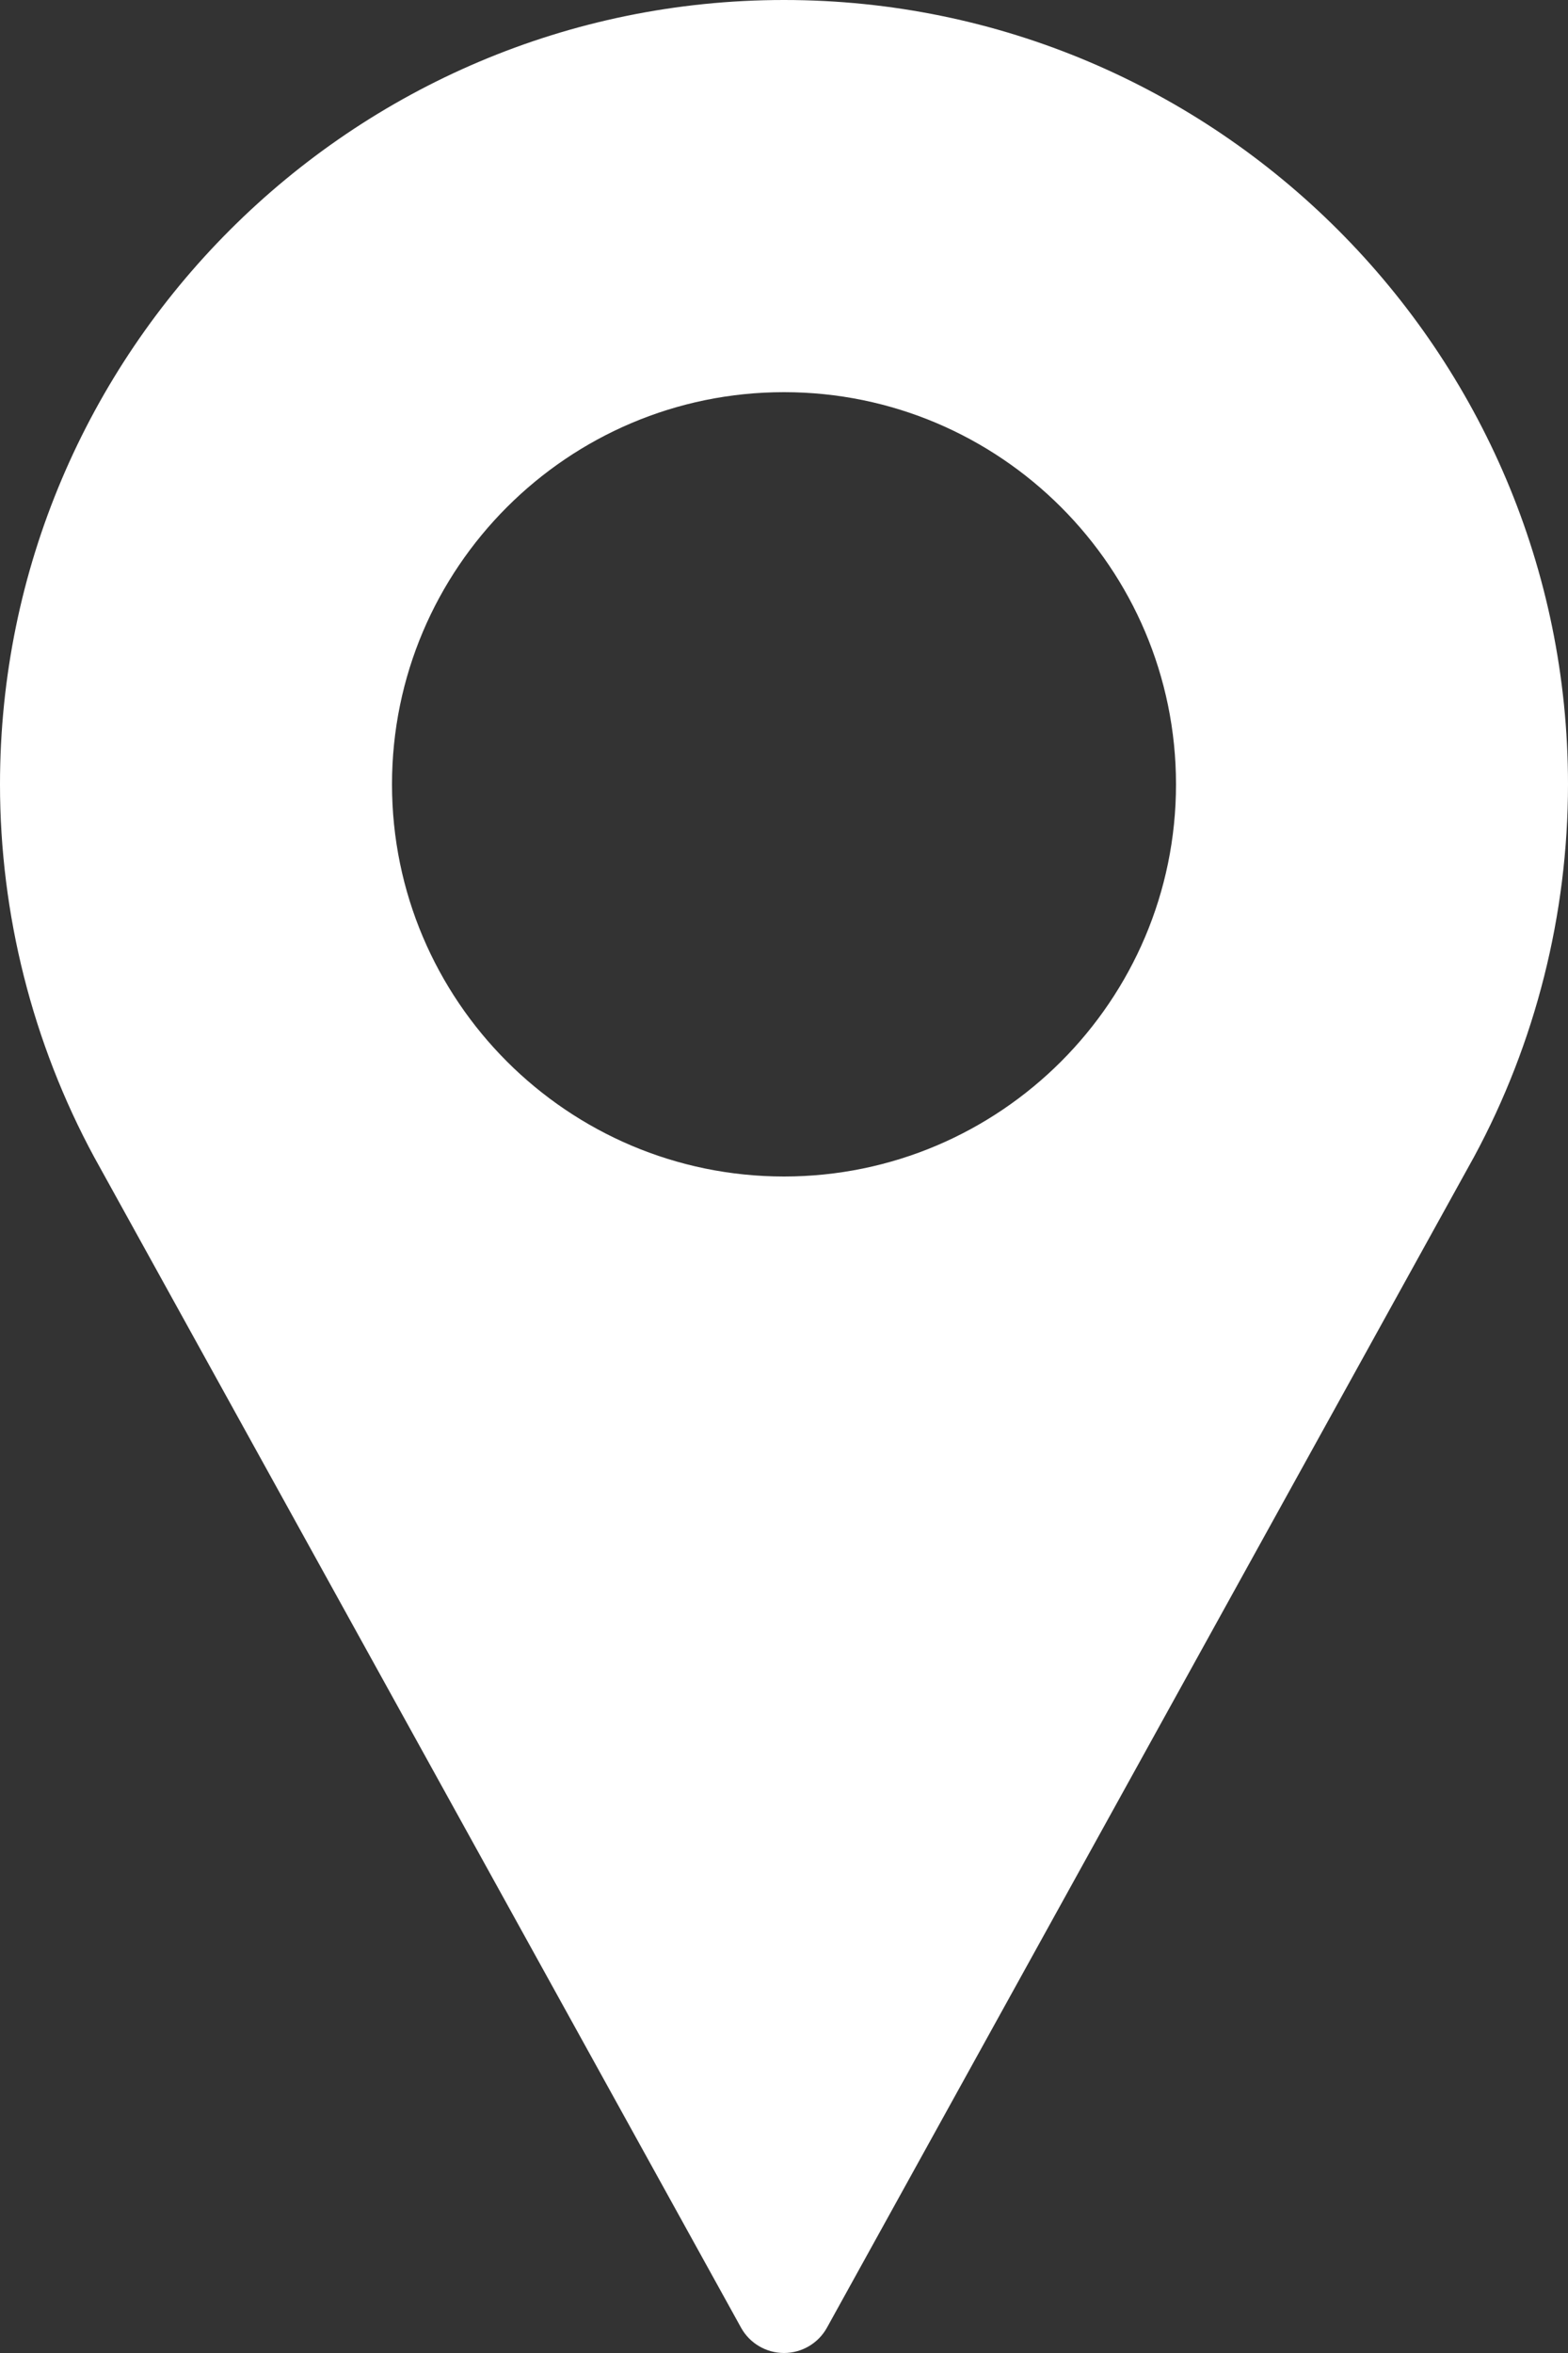
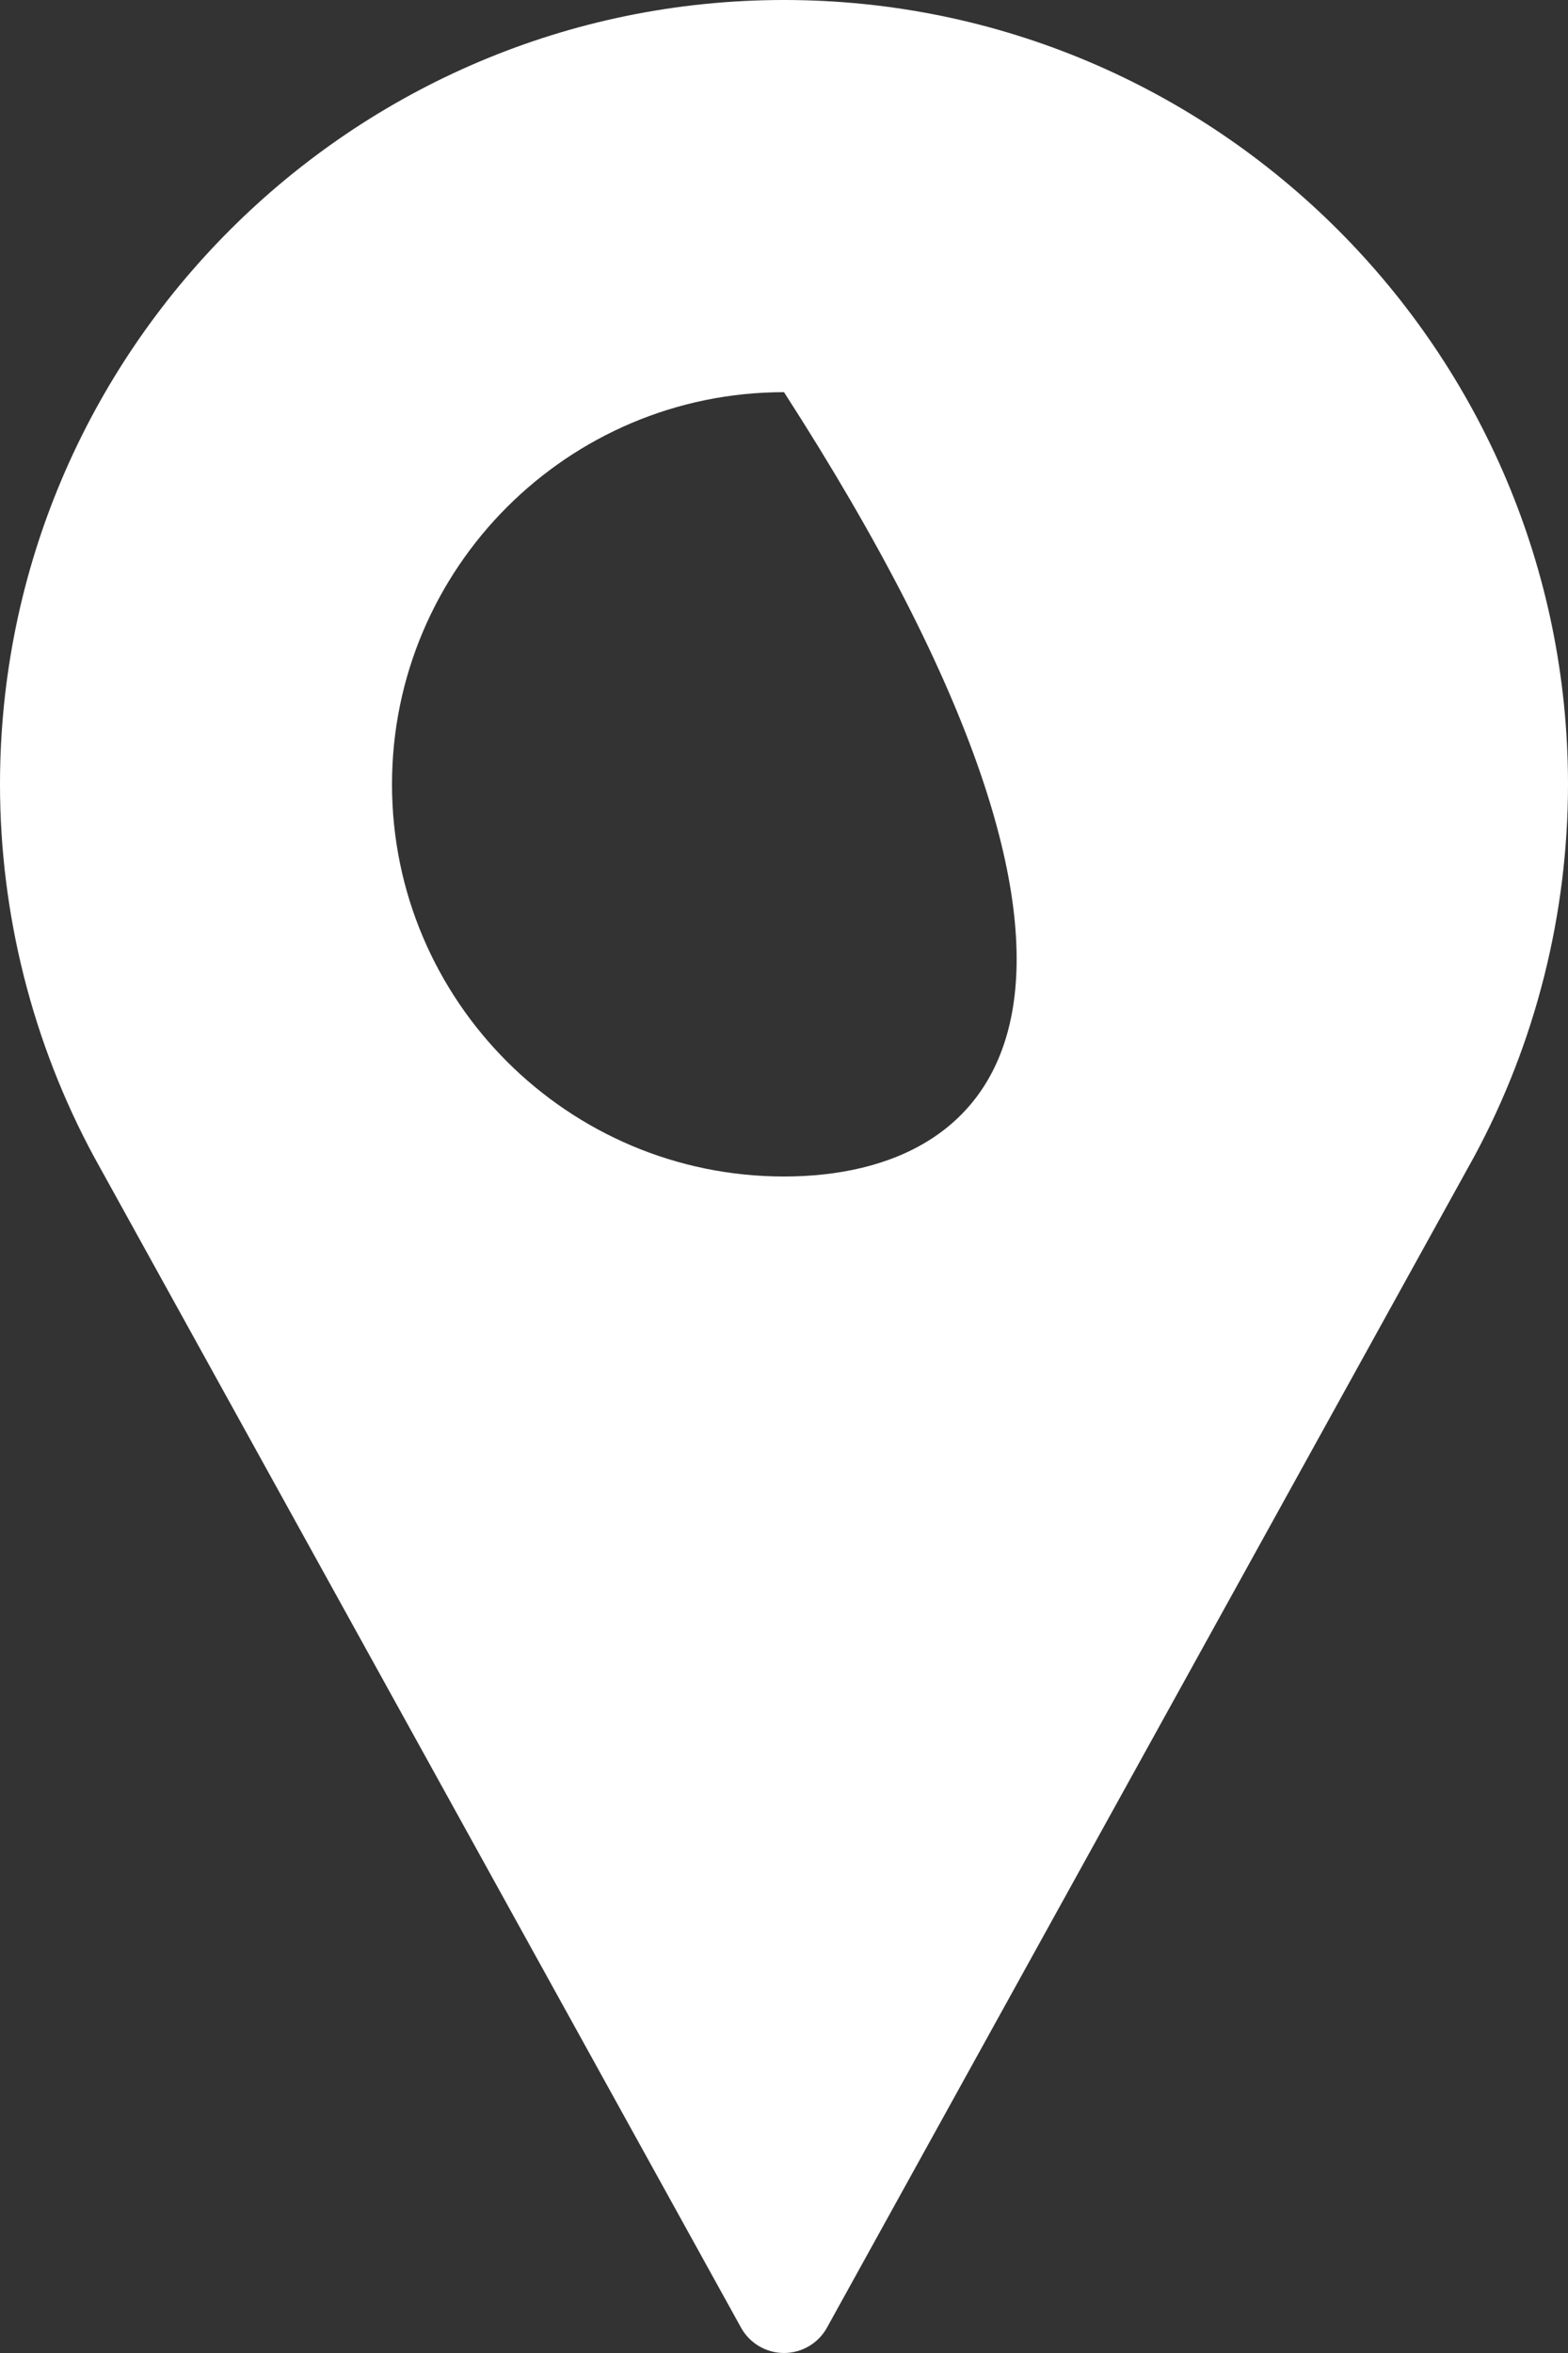
<svg xmlns="http://www.w3.org/2000/svg" width="22px" height="33px" viewBox="0 0 22 33" version="1.1">
  <rect x="0" y="0" width="22" height="33" fill="#333333" stroke="none" />
  <title>pin</title>
  <desc>Created with Sketch.</desc>
  <g id="Welcome" stroke="none" stroke-width="1" fill="none" fill-rule="evenodd">
    <g id="Desktop-2" transform="translate(-844, -2525)" fill="#FFFFFF" fill-rule="nonzero">
      <g id="footers" transform="translate(-7, 2407)">
        <g id="pin" transform="translate(851, 118)">
-           <path d="M11,0 C4.935,0 0,4.935 0,11 C0,12.821 0.455,14.626 1.321,16.227 L10.398,32.646 C10.519,32.864 10.75,33 11,33 C11.25,33 11.481,32.864 11.602,32.646 L20.683,16.222 C21.545,14.626 22,12.821 22,11 C22,4.935 17.065,0 11,0 Z M11,16.5 C7.967,16.5 5.5,14.033 5.5,11 C5.5,7.967 7.967,5.5 11,5.5 C14.033,5.5 16.5,7.967 16.5,11 C16.5,14.033 14.033,16.5 11,16.5 Z" id="Shape" />
+           <path d="M11,0 C4.935,0 0,4.935 0,11 C0,12.821 0.455,14.626 1.321,16.227 L10.398,32.646 C10.519,32.864 10.75,33 11,33 C11.25,33 11.481,32.864 11.602,32.646 L20.683,16.222 C21.545,14.626 22,12.821 22,11 C22,4.935 17.065,0 11,0 Z M11,16.5 C7.967,16.5 5.5,14.033 5.5,11 C5.5,7.967 7.967,5.5 11,5.5 C16.5,14.033 14.033,16.5 11,16.5 Z" id="Shape" />
        </g>
      </g>
    </g>
  </g>
</svg>